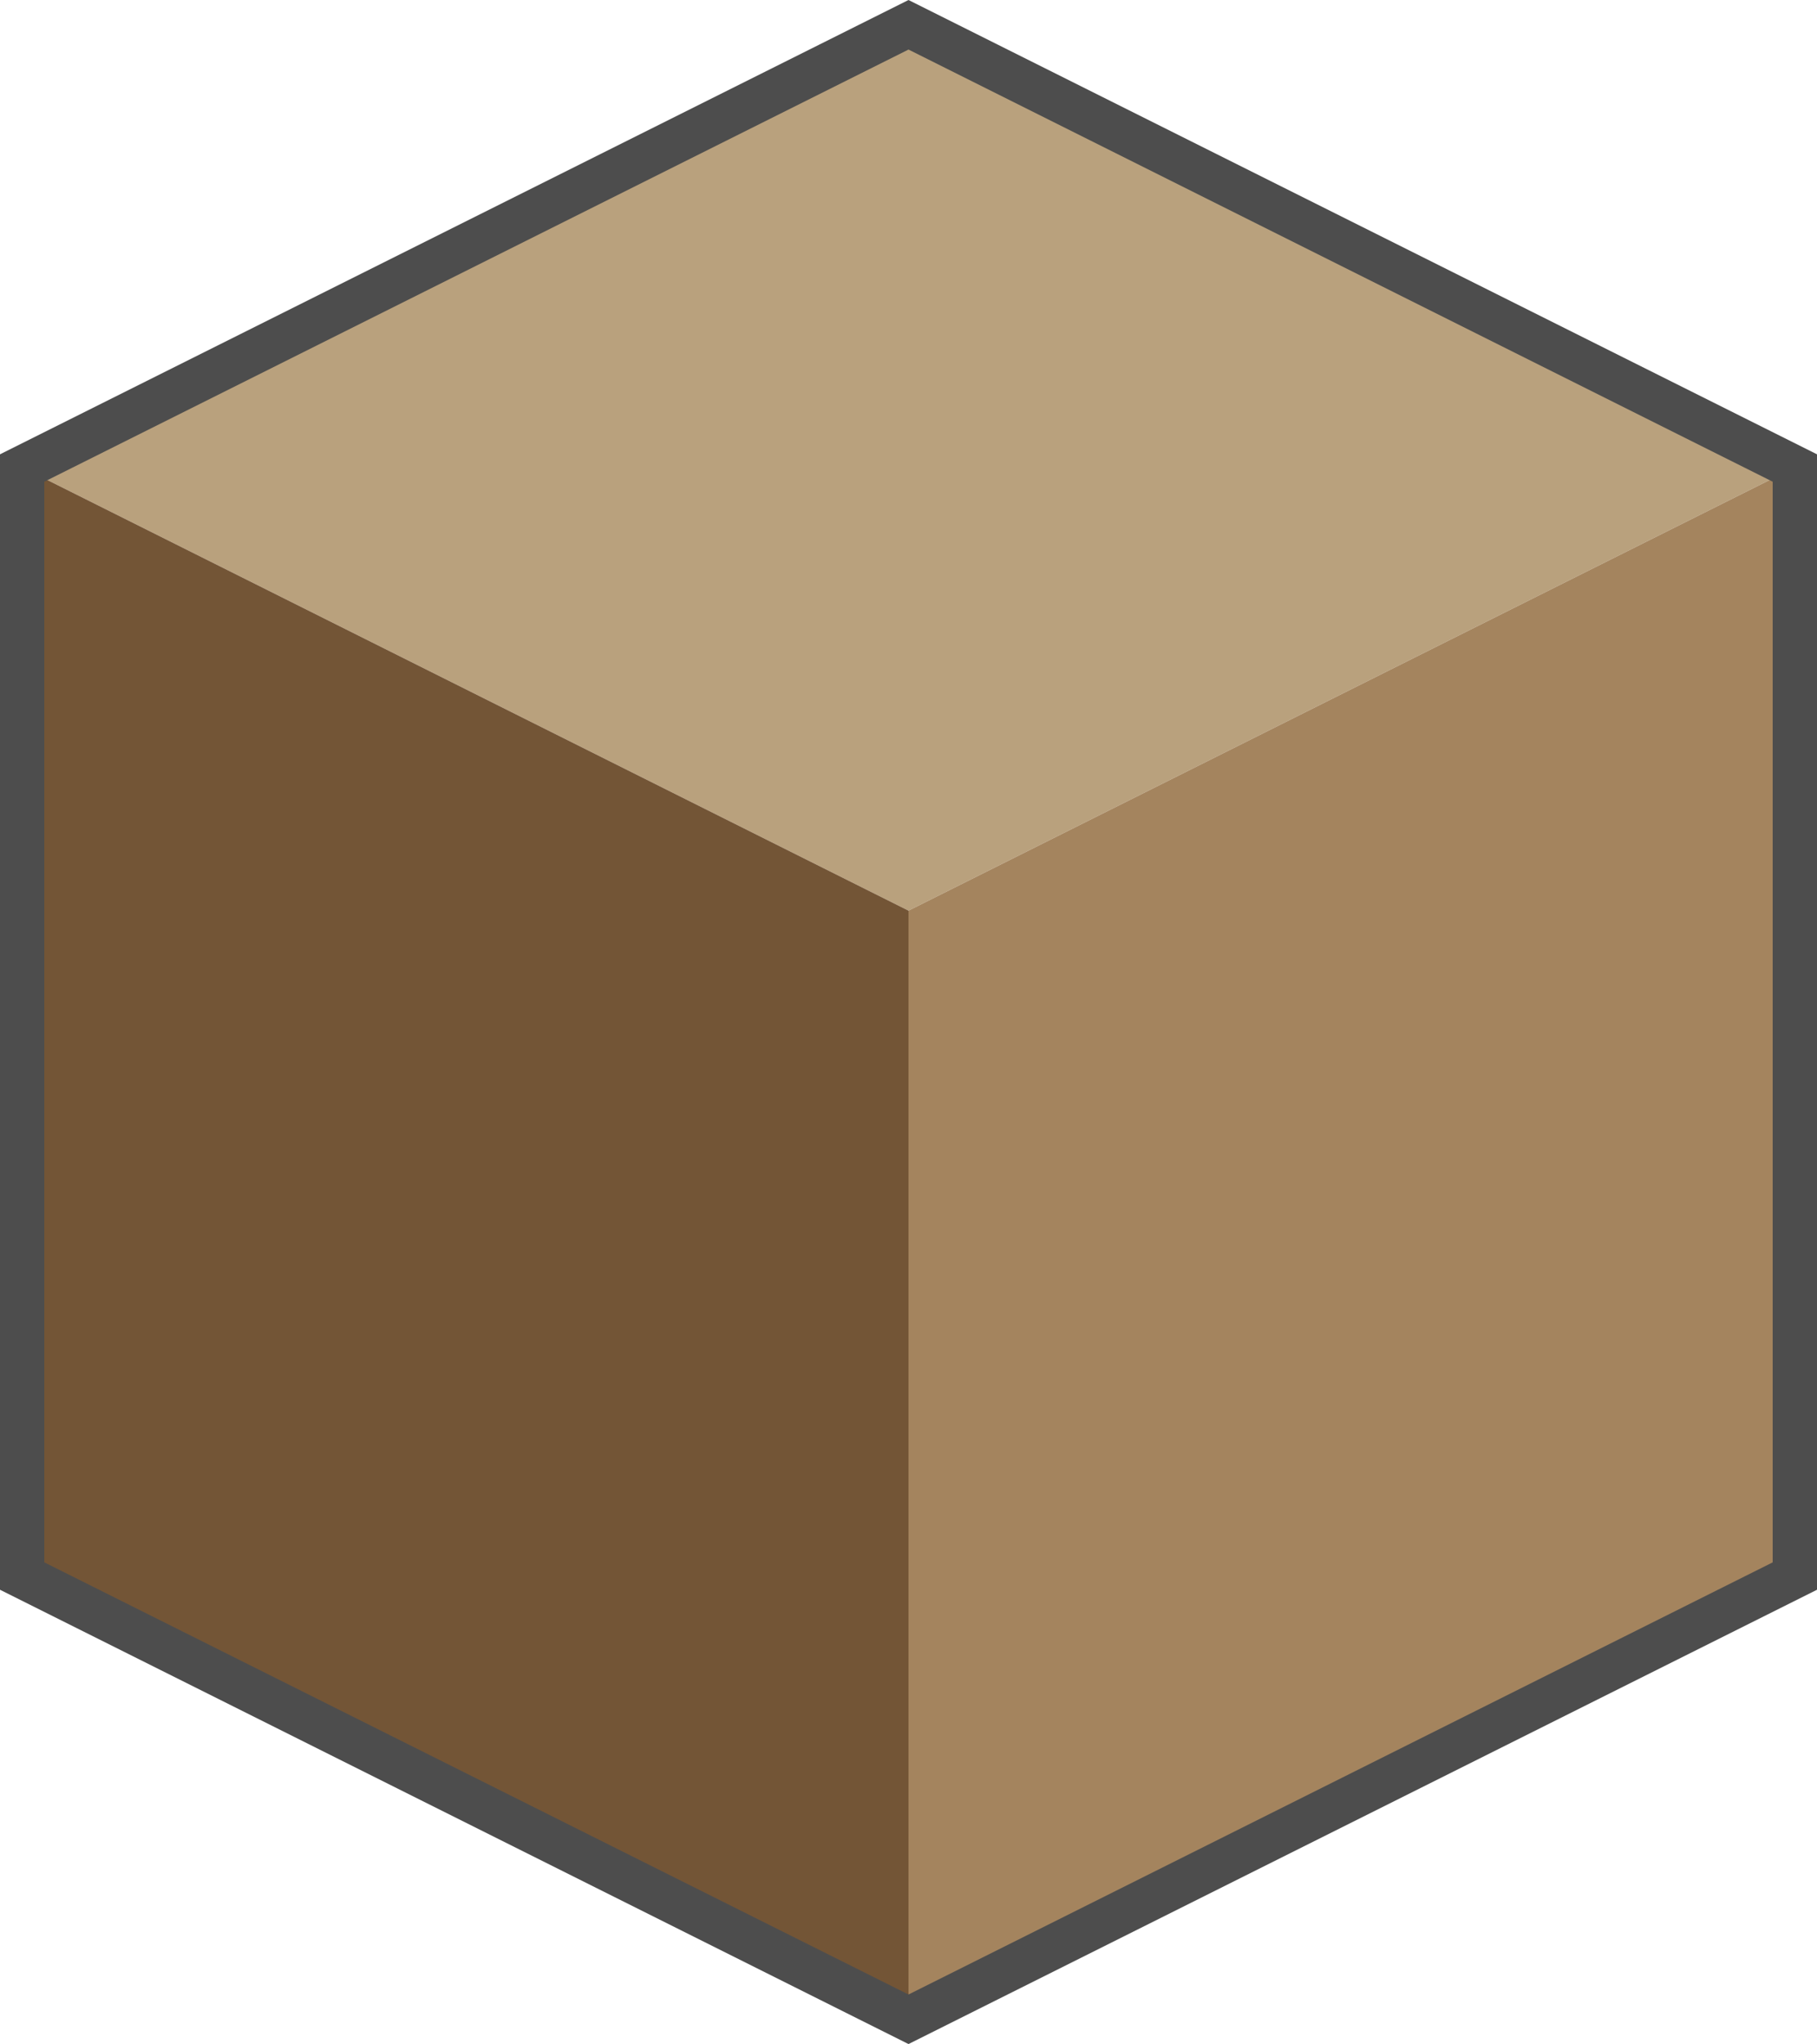
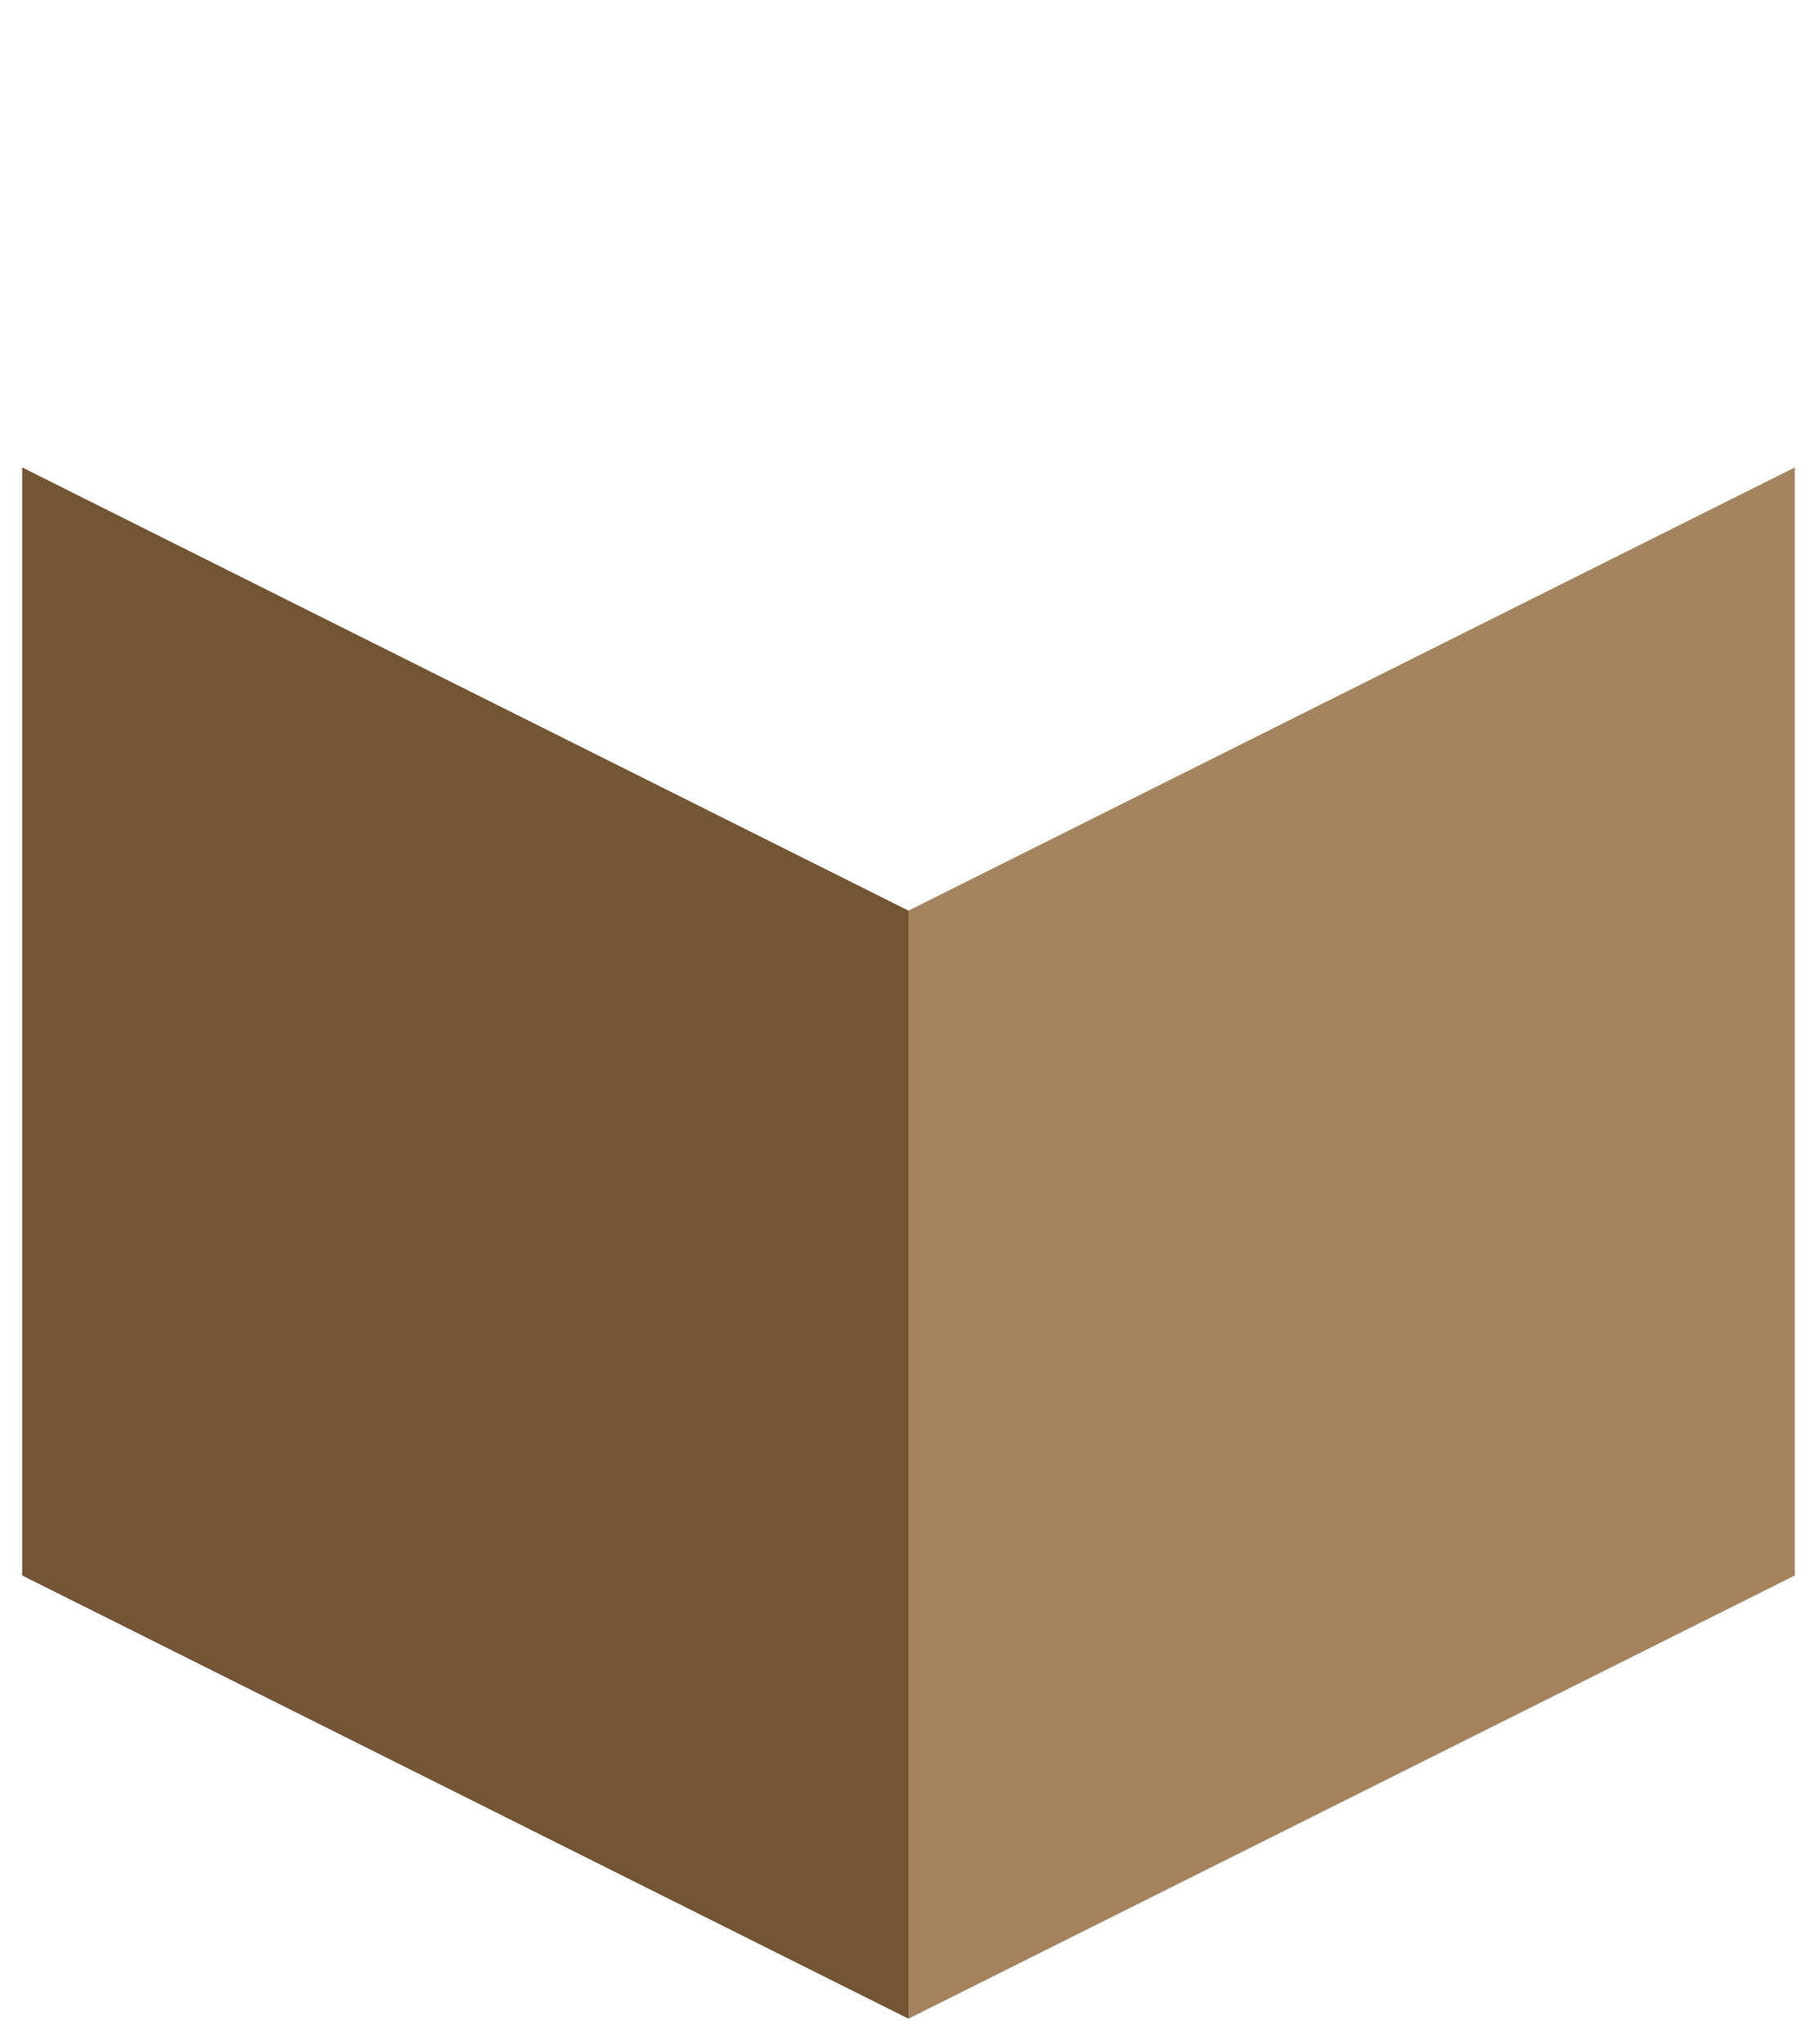
<svg xmlns="http://www.w3.org/2000/svg" width="41" height="46.118" viewBox="0 0 41 46.118">
-   <path d="M20.5.546l-20 10 20 10 20-10z" fill="#b9a17d" />
+   <path d="M20.5.546z" fill="#b9a17d" />
  <path d="M20.5 20.546v25l20-10v-25z" fill="#a4845e" />
  <path d="M20.5 20.546v25l-20-10v-25z" fill="#735536" />
-   <path d="M20.5.559l-20 10v25l20 10 20-10v-25l-20-10z" fill="none" stroke="#4d4d4d" />
</svg>